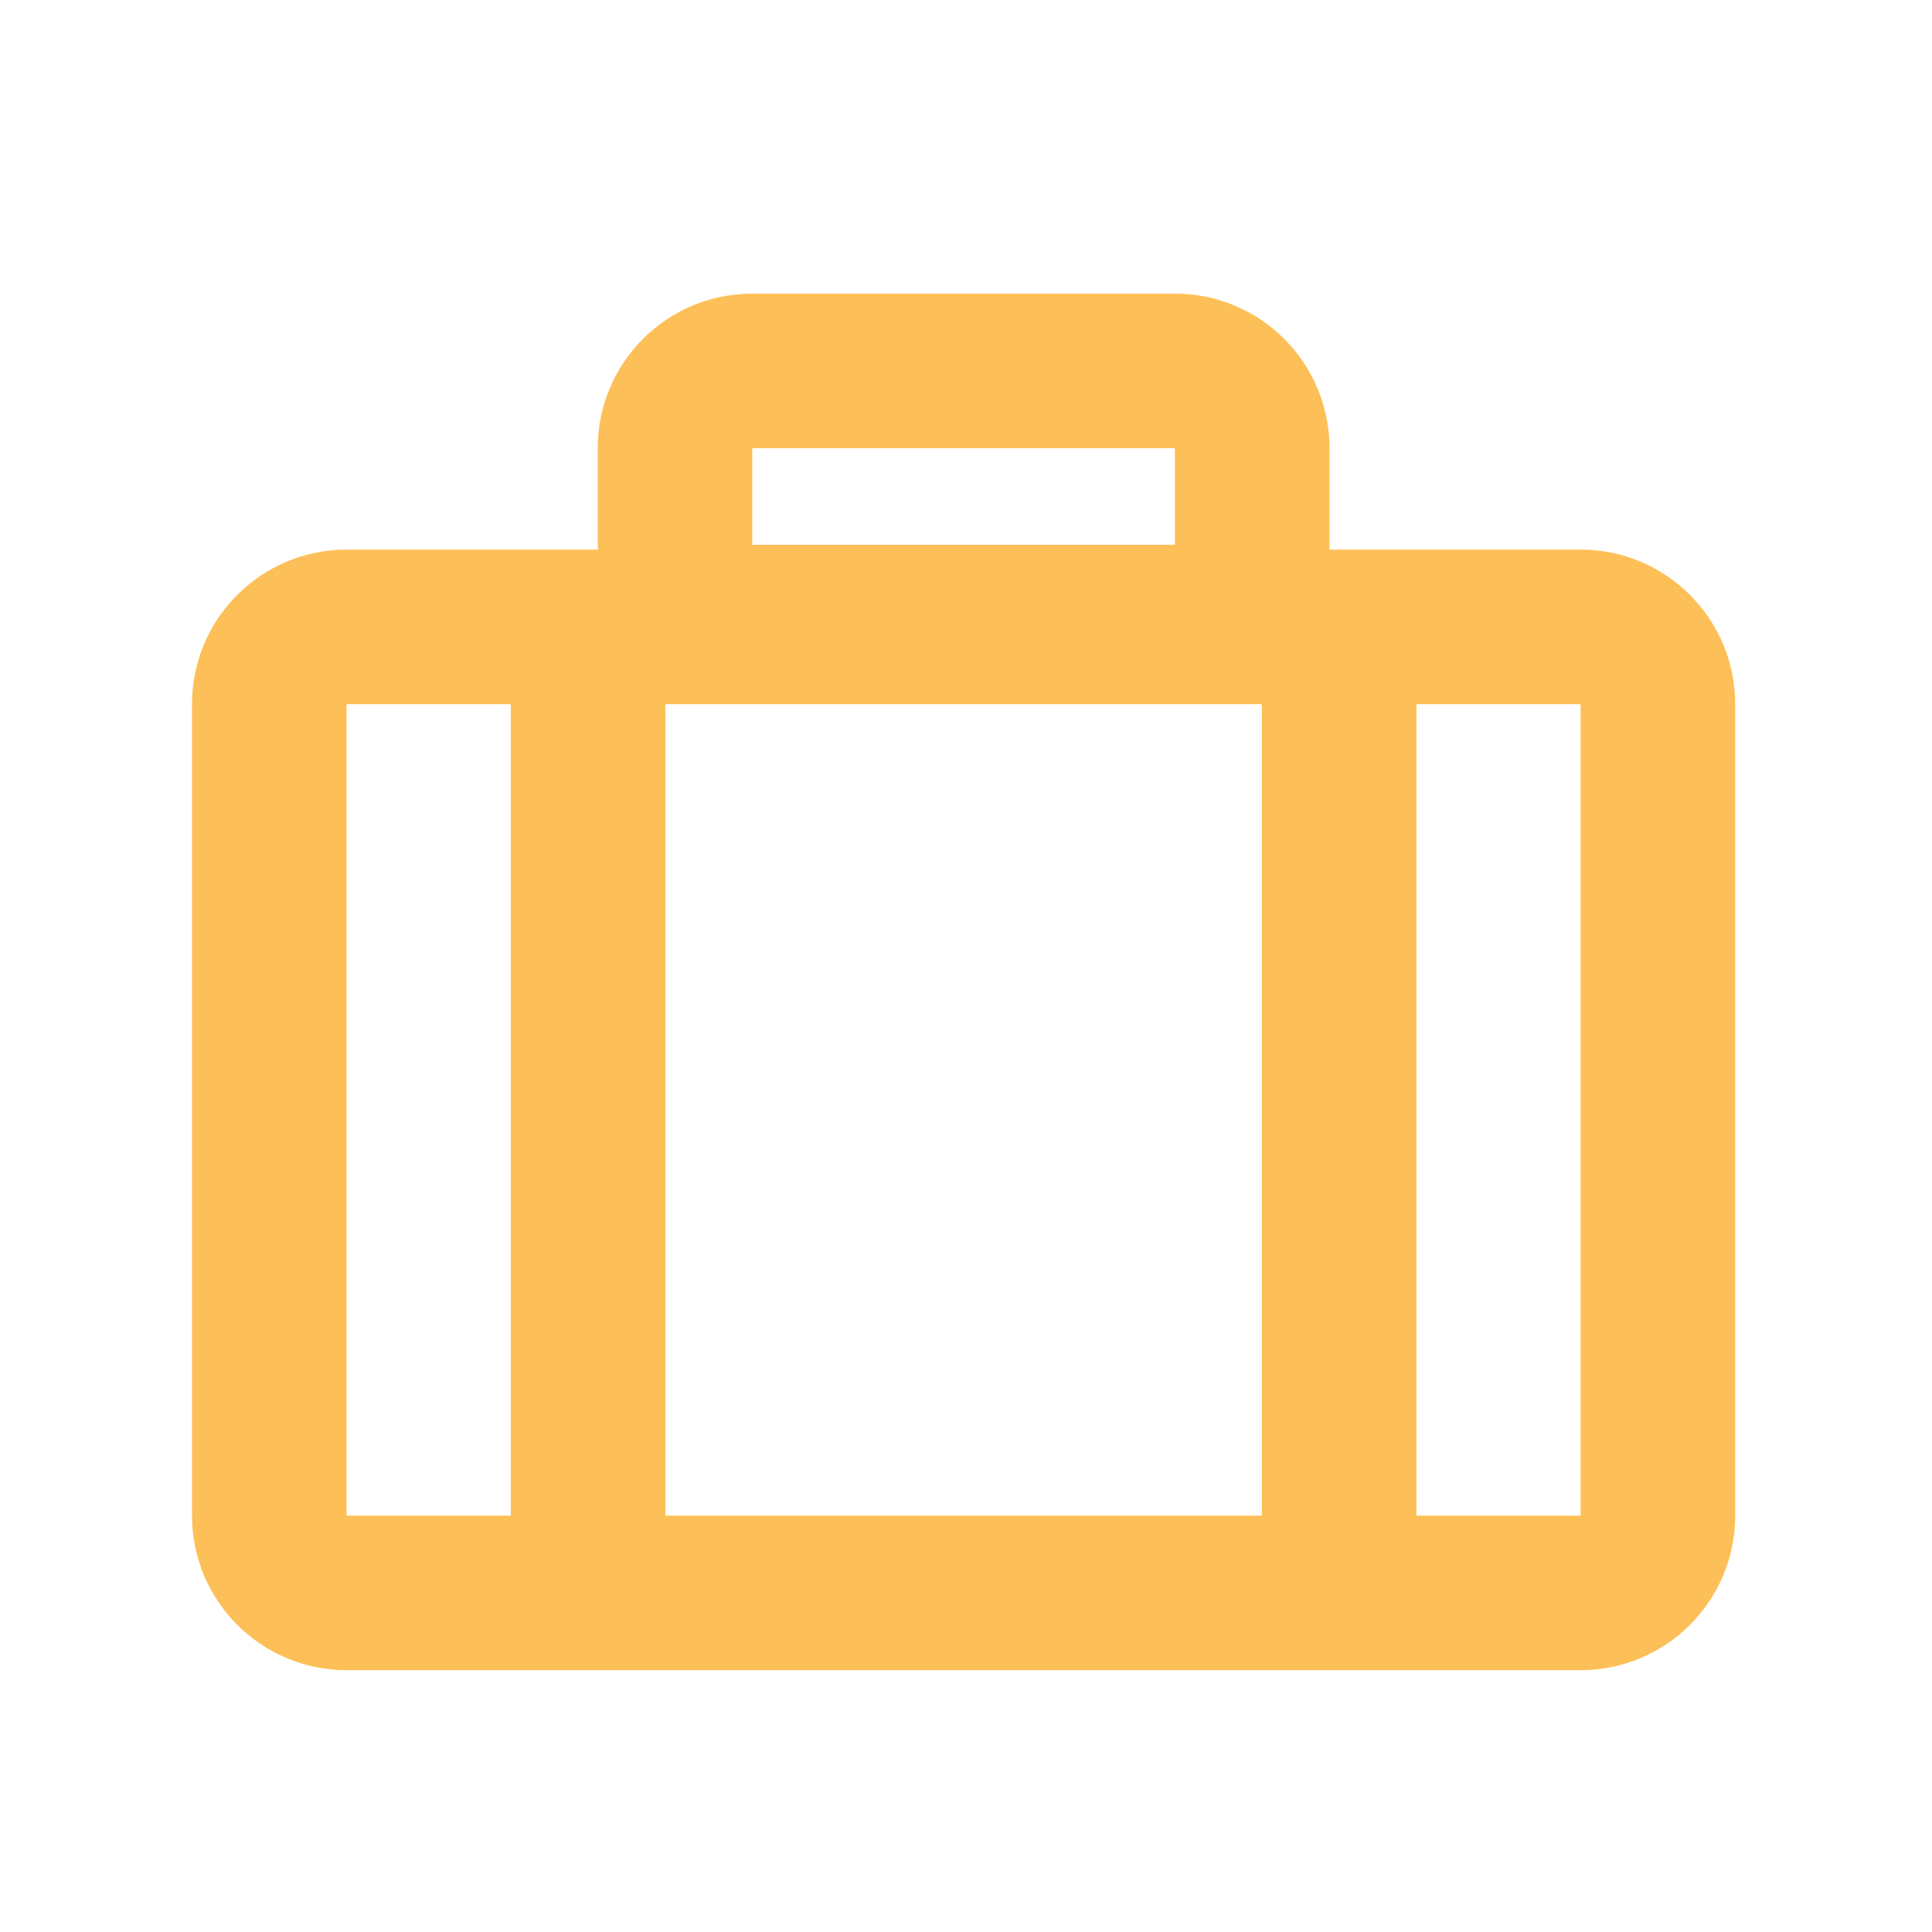
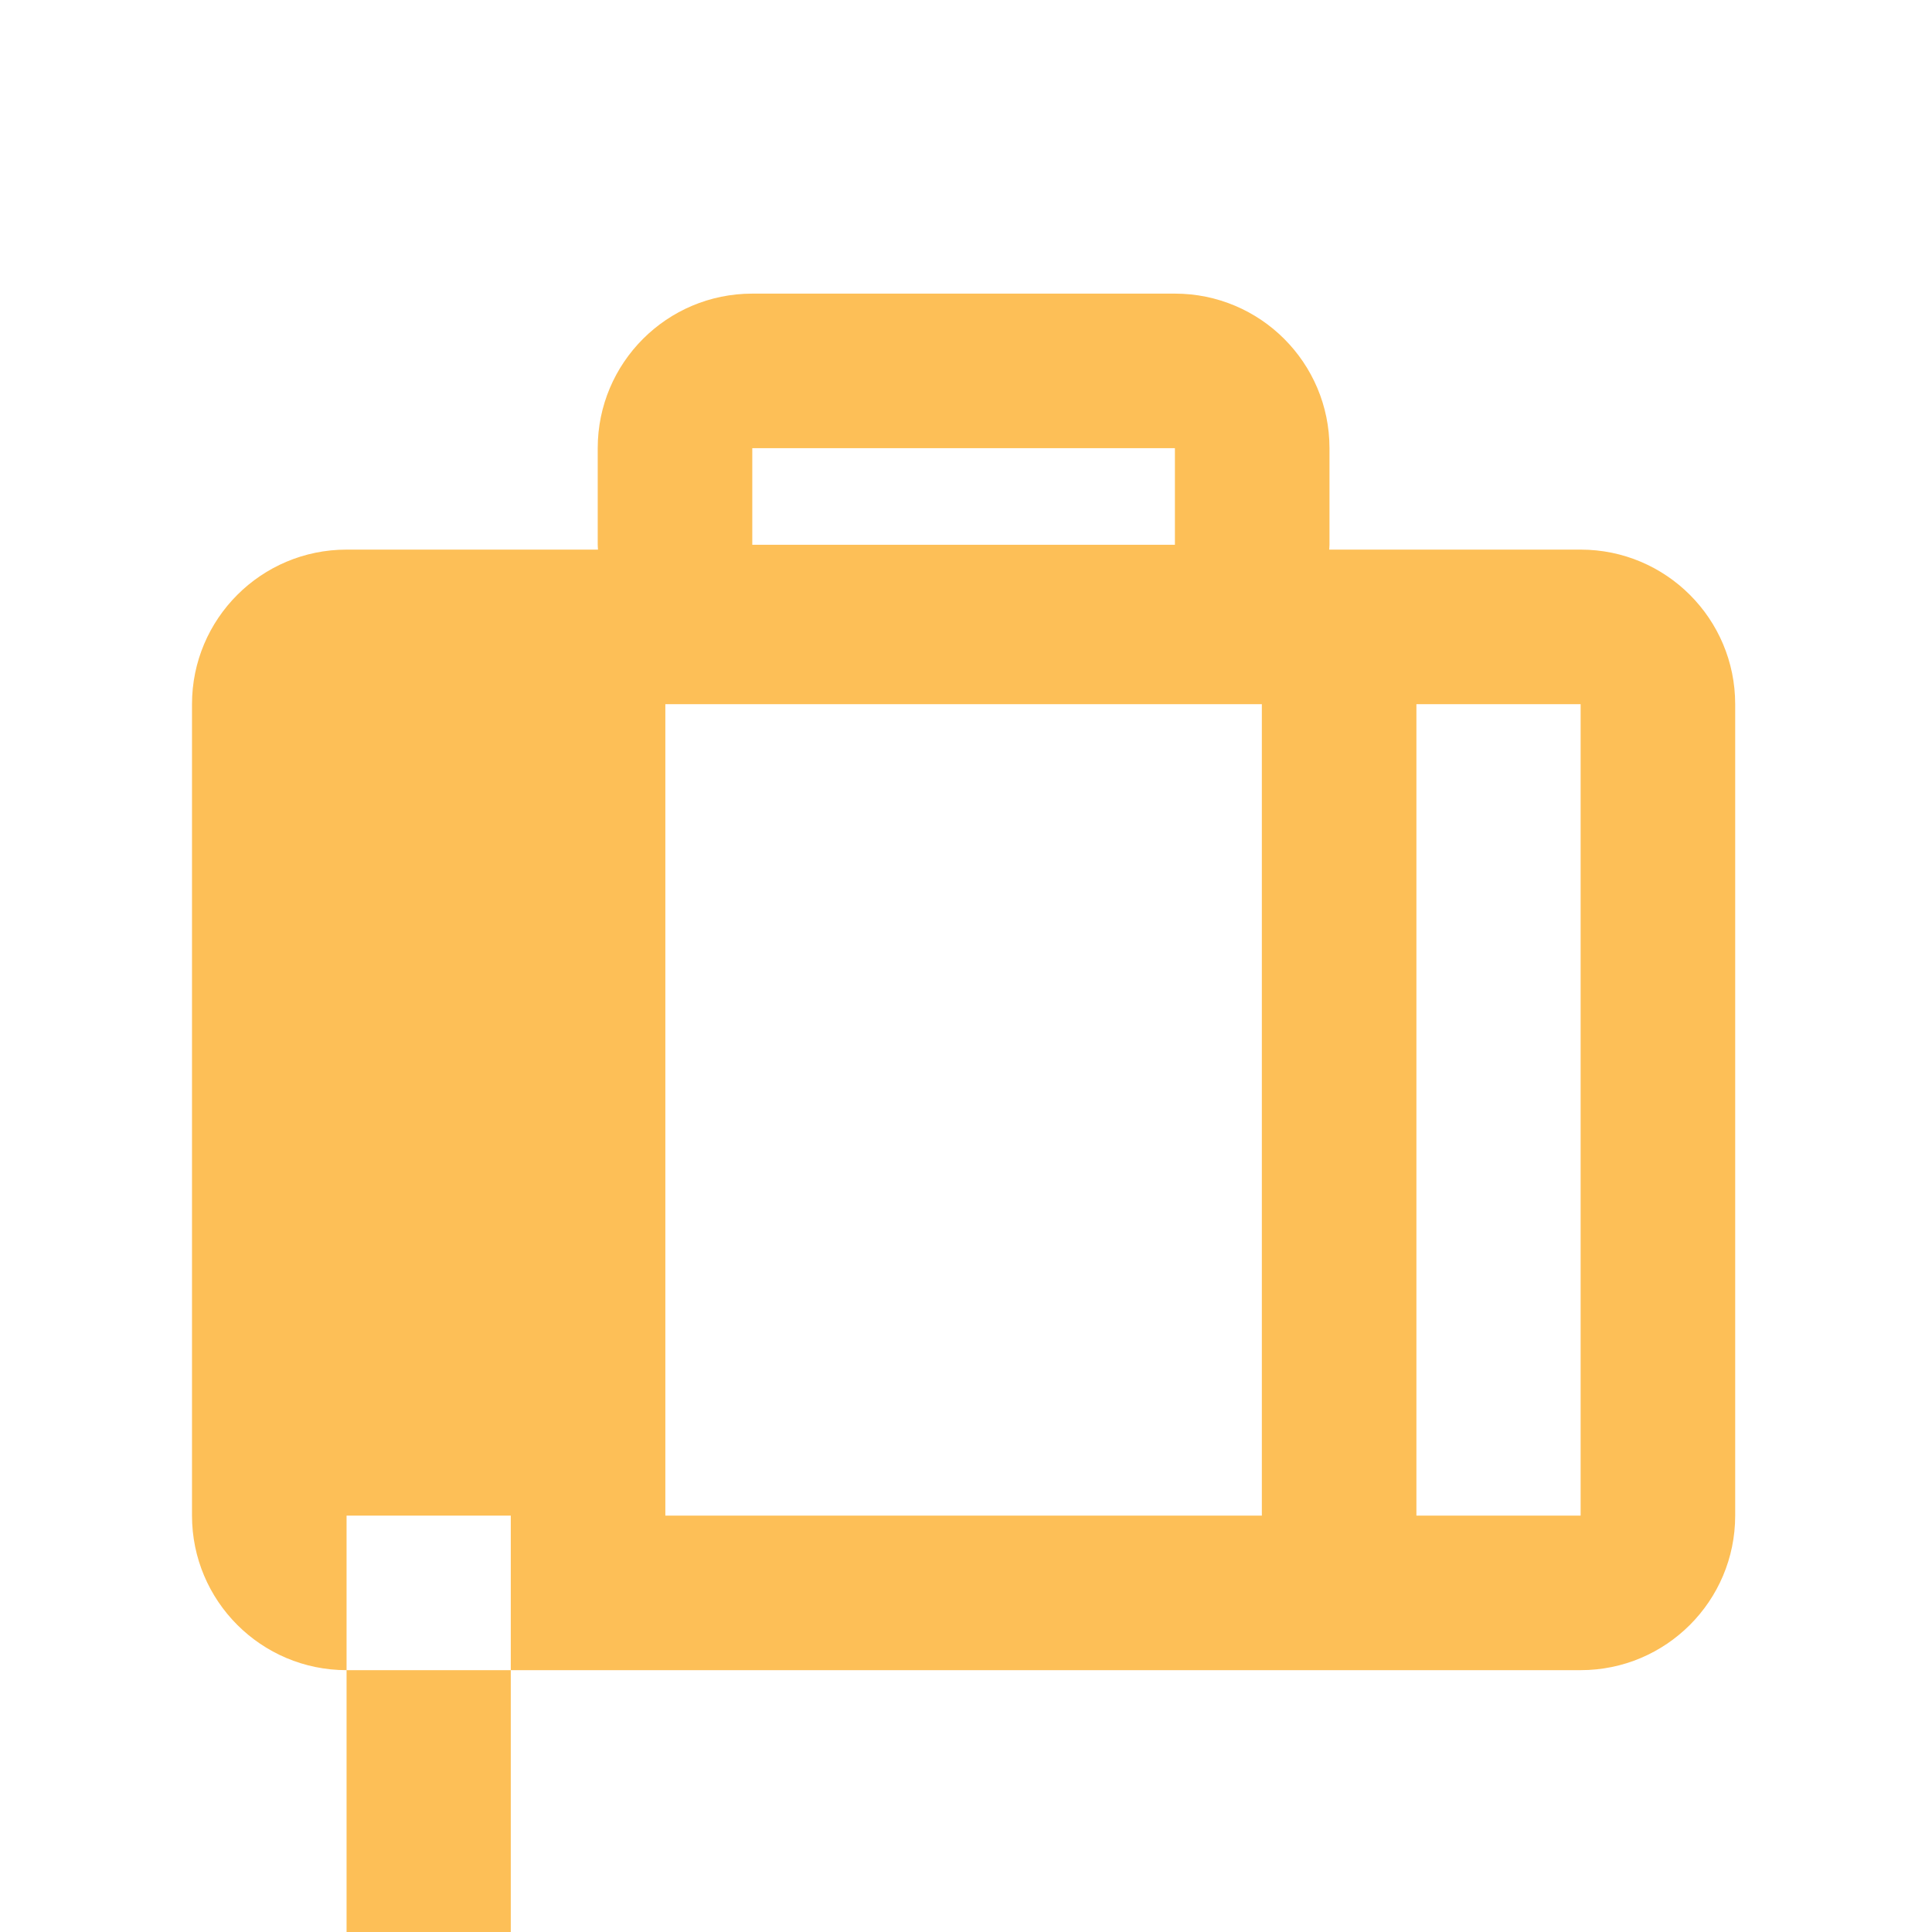
<svg xmlns="http://www.w3.org/2000/svg" version="1.1" x="0px" y="0px" viewBox="0 0 100 100" enable-background="new 0 0 100 100" xml:space="preserve" aria-hidden="true" width="100px" height="100px" style="fill:url(#CerosGradient_ida3f332fd4);">
  <defs>
    <linearGradient class="cerosgradient" data-cerosgradient="true" id="CerosGradient_ida3f332fd4" gradientUnits="userSpaceOnUse" x1="50%" y1="100%" x2="50%" y2="0%">
      <stop offset="0%" stop-color="#FDBF57" />
      <stop offset="100%" stop-color="#FDBF57" />
    </linearGradient>
    <linearGradient />
  </defs>
-   <path fill="#000000" d="M81.813,28.448H68.801c0.002-0.084,0.013-0.166,0.013-0.251v-4.999c0-4.418-3.581-8-8-8H38.938  c-4.418,0-8,3.582-8,8v4.999c0,0.085,0.01,0.167,0.013,0.251H17.938c-4.418,0-8,3.582-8,8v41.999c0,4.418,3.582,8,8,8h16.5h30.875  h16.5c4.419,0,8-3.582,8-8V36.448C89.813,32.03,86.232,28.448,81.813,28.448z M38.938,23.198h21.875v4.999H38.938V23.198z   M17.938,78.447V36.448h8.5v41.999H17.938z M34.438,78.447V36.448h30.875v41.999H34.438z M81.813,78.447h-8.5V36.448h8.5V78.447z" style="fill:url(#CerosGradient_ida3f332fd4);" />
+   <path fill="#000000" d="M81.813,28.448H68.801c0.002-0.084,0.013-0.166,0.013-0.251v-4.999c0-4.418-3.581-8-8-8H38.938  c-4.418,0-8,3.582-8,8v4.999c0,0.085,0.01,0.167,0.013,0.251H17.938c-4.418,0-8,3.582-8,8v41.999c0,4.418,3.582,8,8,8h16.5h30.875  h16.5c4.419,0,8-3.582,8-8V36.448C89.813,32.03,86.232,28.448,81.813,28.448z M38.938,23.198h21.875v4.999H38.938V23.198z   M17.938,78.447h8.5v41.999H17.938z M34.438,78.447V36.448h30.875v41.999H34.438z M81.813,78.447h-8.5V36.448h8.5V78.447z" style="fill:url(#CerosGradient_ida3f332fd4);" />
</svg>